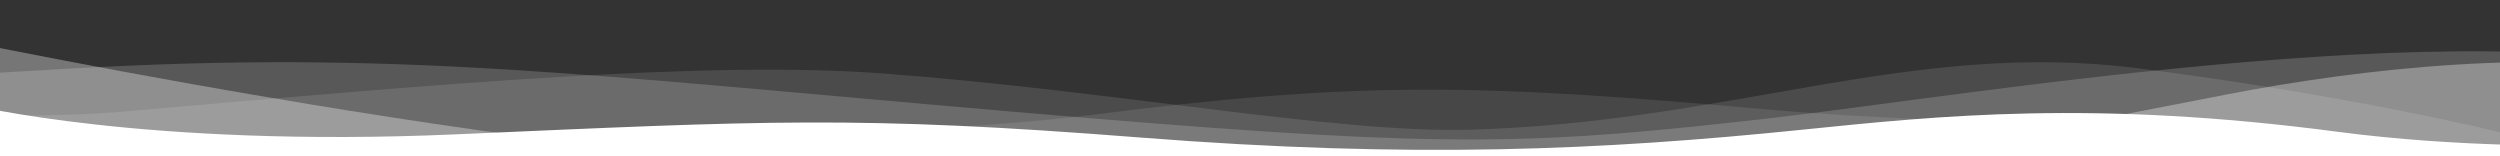
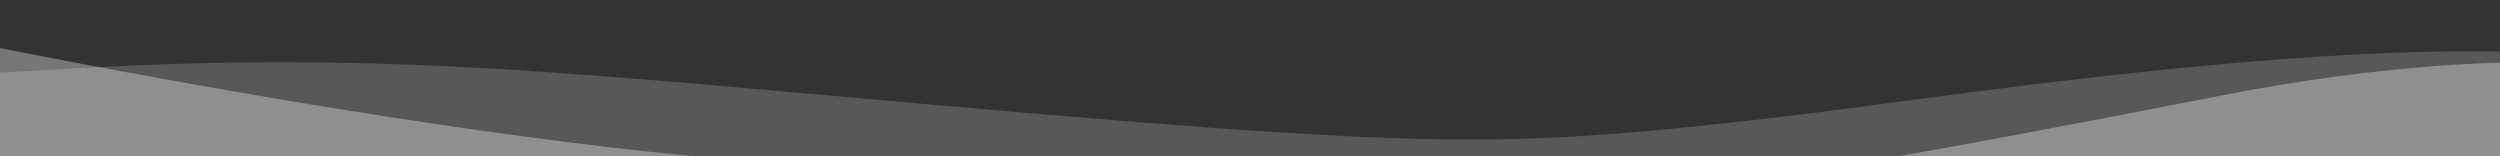
<svg xmlns="http://www.w3.org/2000/svg" width="1920" height="120" viewBox="0 0 1920 120" fill="none">
  <rect x="0" y="0" width="1920" height="120" fill="#333333" stroke="none" />
  <g clip-path="url(#clip0_33_18594)">
-     <path d="M1946.88 105.6V154.4H395.52L65.28 120C65.28 120 661.286 110.864 837.12 88.4C1040.64 62.4 1132.8 64 1351.68 83.6C1557.12 102 1726.29 85.976 1879.68 138.4L1946.88 105.6Z" fill="white" fill-opacity="0.1" />
-     <path d="M-579.84 22C-579.84 22 -128.122 105.3 96 85.6C341.76 64 543.36 46.4 677.76 56.4C855.706 69.64 1025.82 102.476 1128.96 99.6C1330.37 94 1467.88 30.376 1641.6 52.4C1805.97 73.236 1920 101.6 1920 101.6V131.2L-587.52 135.2L-579.84 22Z" fill="white" fill-opacity="0.12" />
    <path d="M-549.12 102C-549.12 102 -138.24 60.8 99.84 50.4C337.92 40 489.6 62 837.12 90.8C1116.61 113.964 1180.22 111.116 1359.36 90.8C1511.04 73.6 1937.28 1.2 2098.56 65.6C2200.32 106.252 1979.52 117.2 1979.52 117.2L1774.08 150.8L-552.96 155.6L-549.12 102Z" fill="white" fill-opacity="0.18" />
    <path d="M-46.08 27.6C-46.08 27.6 529.306 148.264 746.88 125.6C762.24 124 1194.24 126.4 1292.16 142.4C1325.7 147.88 1622.4 89.6 1708.8 72.8C1814.02 52.34 1954.56 36.8 2069.76 57.2C2215.91 83.08 2296.32 96.8 2296.32 96.8L2273.28 149.6L-53.76 154.4L-46.08 27.6Z" fill="white" fill-opacity="0.33" />
-     <path d="M-23.04 80.4C-23.04 80.4 111.36 113.6 349.44 103.2C587.52 92.8 657.197 88.492 875.52 105.6C1084.8 122 1230.37 115.344 1384.32 99.6C1489.92 88.8 1608 76.524 1795.2 101.2C1889.28 113.6 1977.6 111.6 1977.6 111.6L1966.08 172L-23.04 176V80.4Z" fill="white" />
  </g>
  <defs>
    <clipPath id="clip0_33_18594">
      <rect width="1920" height="120" fill="white" />
    </clipPath>
  </defs>
</svg>